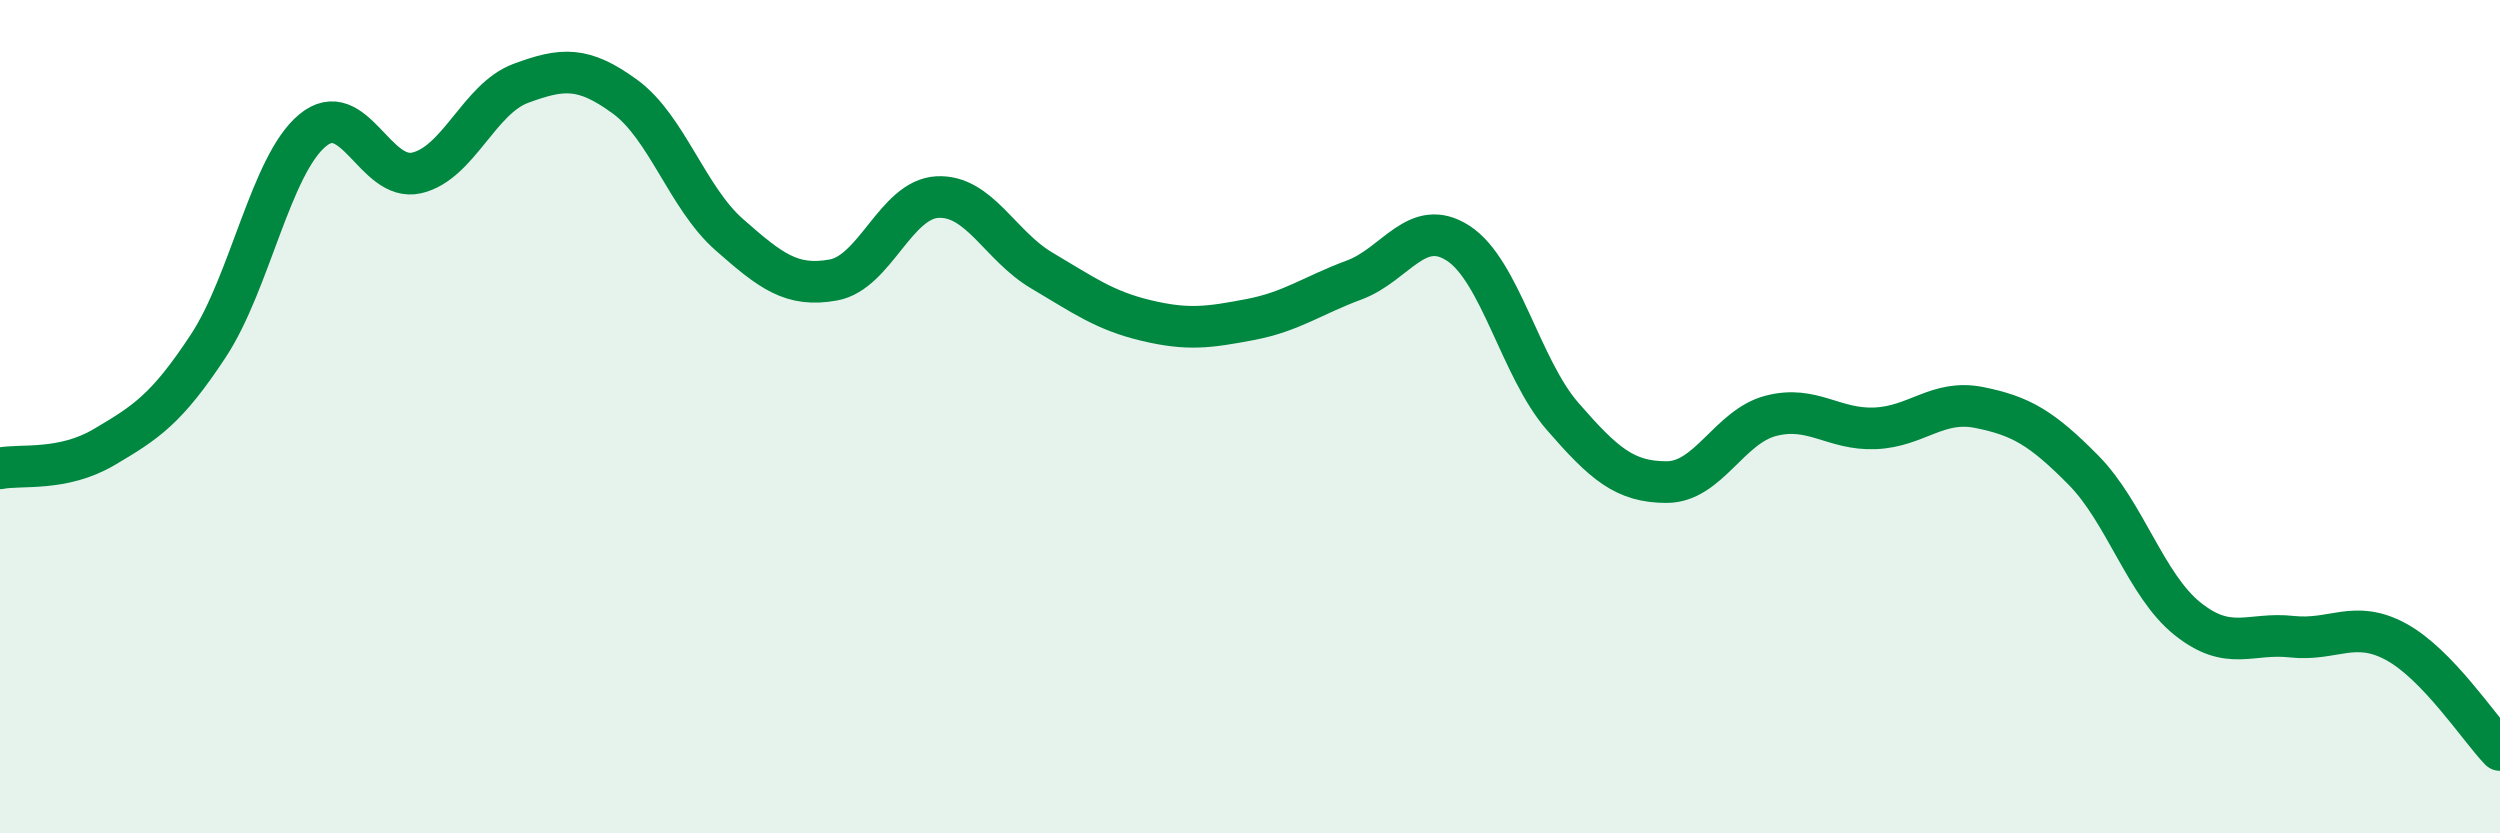
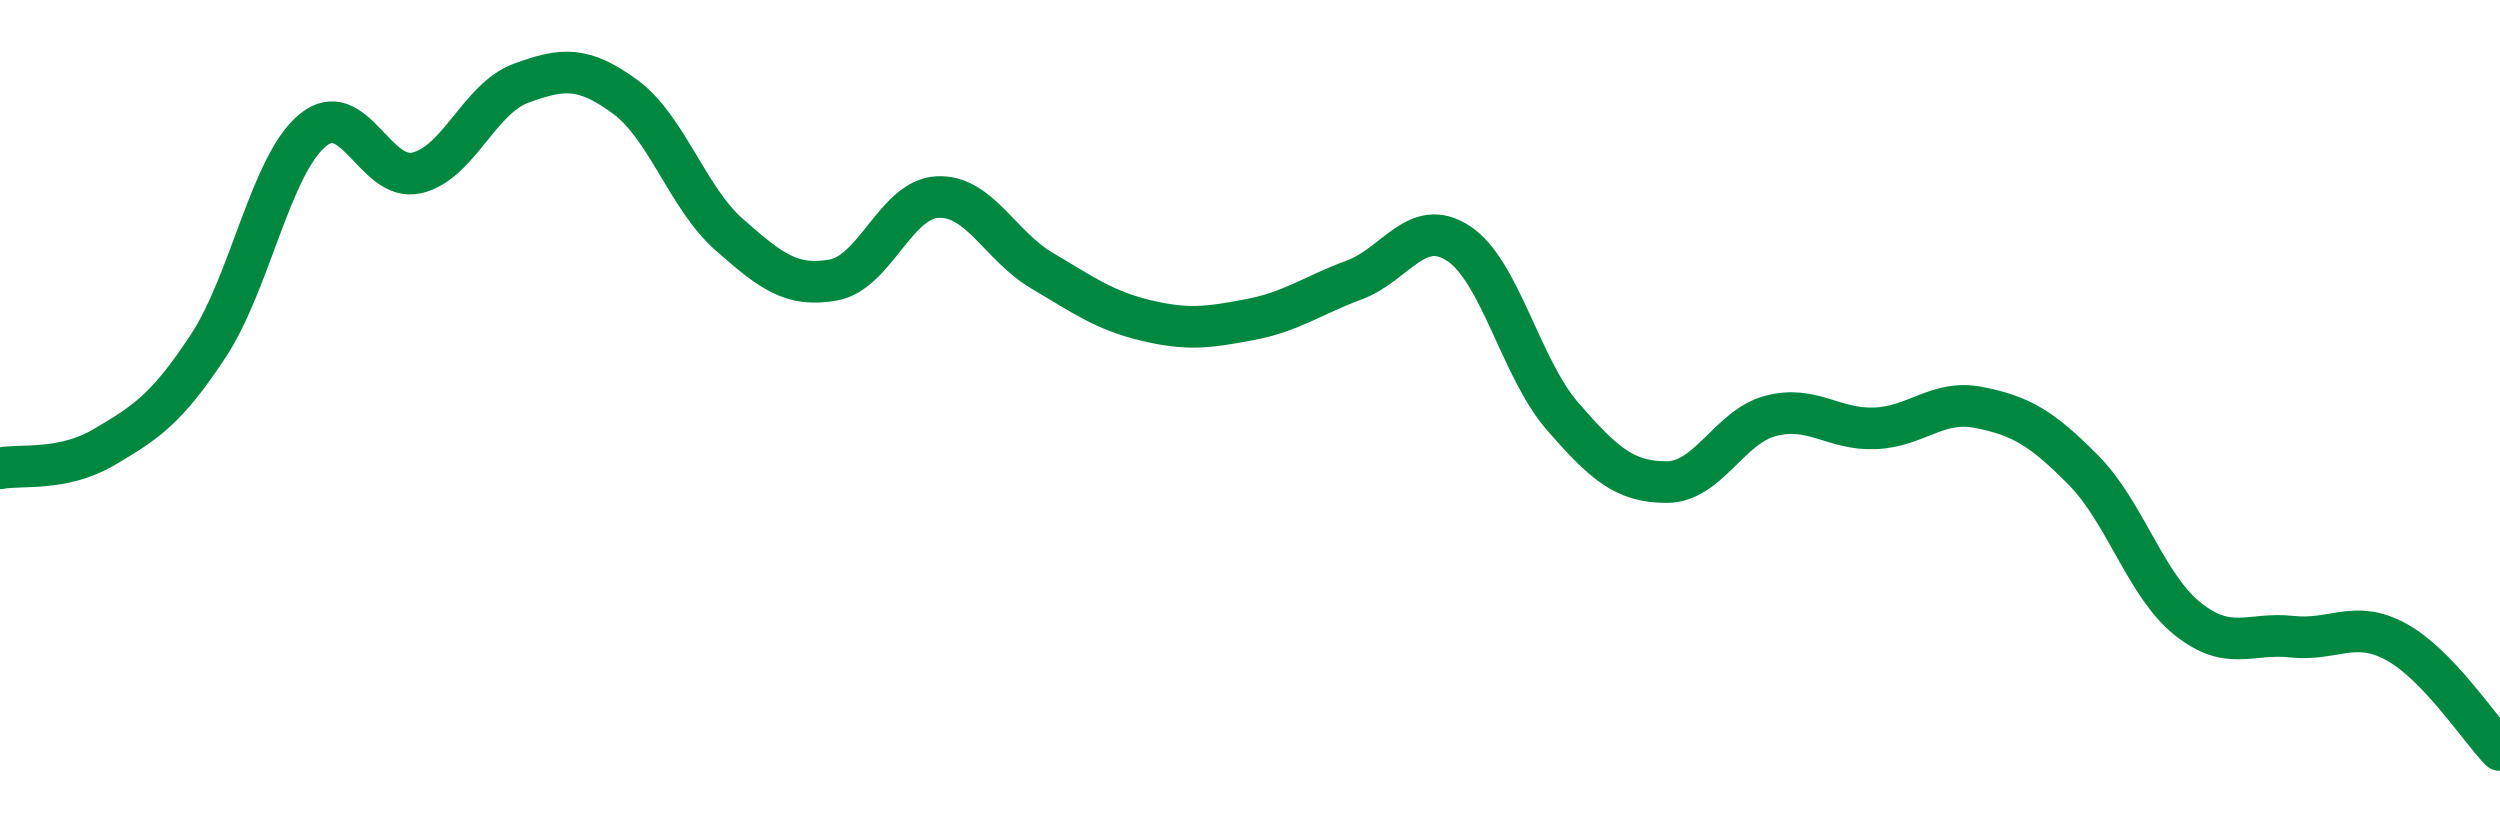
<svg xmlns="http://www.w3.org/2000/svg" width="60" height="20" viewBox="0 0 60 20">
-   <path d="M 0,11.24 C 0.5,11.14 1.5,11.32 2.5,10.73 C 3.5,10.14 4,9.82 5,8.3 C 6,6.78 6.5,3.96 7.5,3.13 C 8.5,2.3 9,4.38 10,4.15 C 11,3.92 11.5,2.37 12.5,2 C 13.5,1.63 14,1.59 15,2.32 C 16,3.05 16.5,4.75 17.5,5.63 C 18.5,6.51 19,6.9 20,6.72 C 21,6.54 21.5,4.78 22.5,4.73 C 23.5,4.68 24,5.9 25,6.49 C 26,7.08 26.5,7.45 27.5,7.69 C 28.5,7.93 29,7.86 30,7.67 C 31,7.48 31.5,7.09 32.5,6.72 C 33.5,6.35 34,5.19 35,5.84 C 36,6.49 36.5,8.84 37.5,9.99 C 38.5,11.14 39,11.57 40,11.57 C 41,11.57 41.5,10.24 42.5,9.98 C 43.5,9.72 44,10.32 45,10.28 C 46,10.24 46.5,9.58 47.5,9.78 C 48.5,9.98 49,10.27 50,11.28 C 51,12.29 51.5,14.05 52.5,14.85 C 53.5,15.65 54,15.17 55,15.28 C 56,15.39 56.5,14.86 57.5,15.4 C 58.5,15.94 59.5,17.48 60,18L60 20L0 20Z" fill="#008740" opacity="0.1" stroke-linecap="round" stroke-linejoin="round" />
  <path d="M 0,11.24 C 0.5,11.14 1.5,11.32 2.5,10.73 C 3.5,10.14 4,9.82 5,8.3 C 6,6.78 6.5,3.96 7.5,3.13 C 8.5,2.3 9,4.38 10,4.15 C 11,3.92 11.5,2.37 12.5,2 C 13.5,1.63 14,1.59 15,2.32 C 16,3.05 16.5,4.75 17.5,5.63 C 18.5,6.51 19,6.9 20,6.72 C 21,6.54 21.5,4.78 22.5,4.73 C 23.5,4.68 24,5.9 25,6.49 C 26,7.08 26.5,7.45 27.5,7.69 C 28.5,7.93 29,7.86 30,7.67 C 31,7.48 31.5,7.09 32.5,6.72 C 33.5,6.35 34,5.19 35,5.84 C 36,6.49 36.5,8.84 37.5,9.99 C 38.5,11.14 39,11.57 40,11.57 C 41,11.57 41.5,10.24 42.5,9.98 C 43.5,9.72 44,10.32 45,10.28 C 46,10.24 46.5,9.58 47.5,9.78 C 48.5,9.98 49,10.27 50,11.28 C 51,12.29 51.5,14.05 52.5,14.85 C 53.5,15.65 54,15.17 55,15.28 C 56,15.39 56.5,14.86 57.5,15.4 C 58.5,15.94 59.5,17.48 60,18" stroke="#008740" stroke-width="1" fill="none" stroke-linecap="round" stroke-linejoin="round" />
</svg>